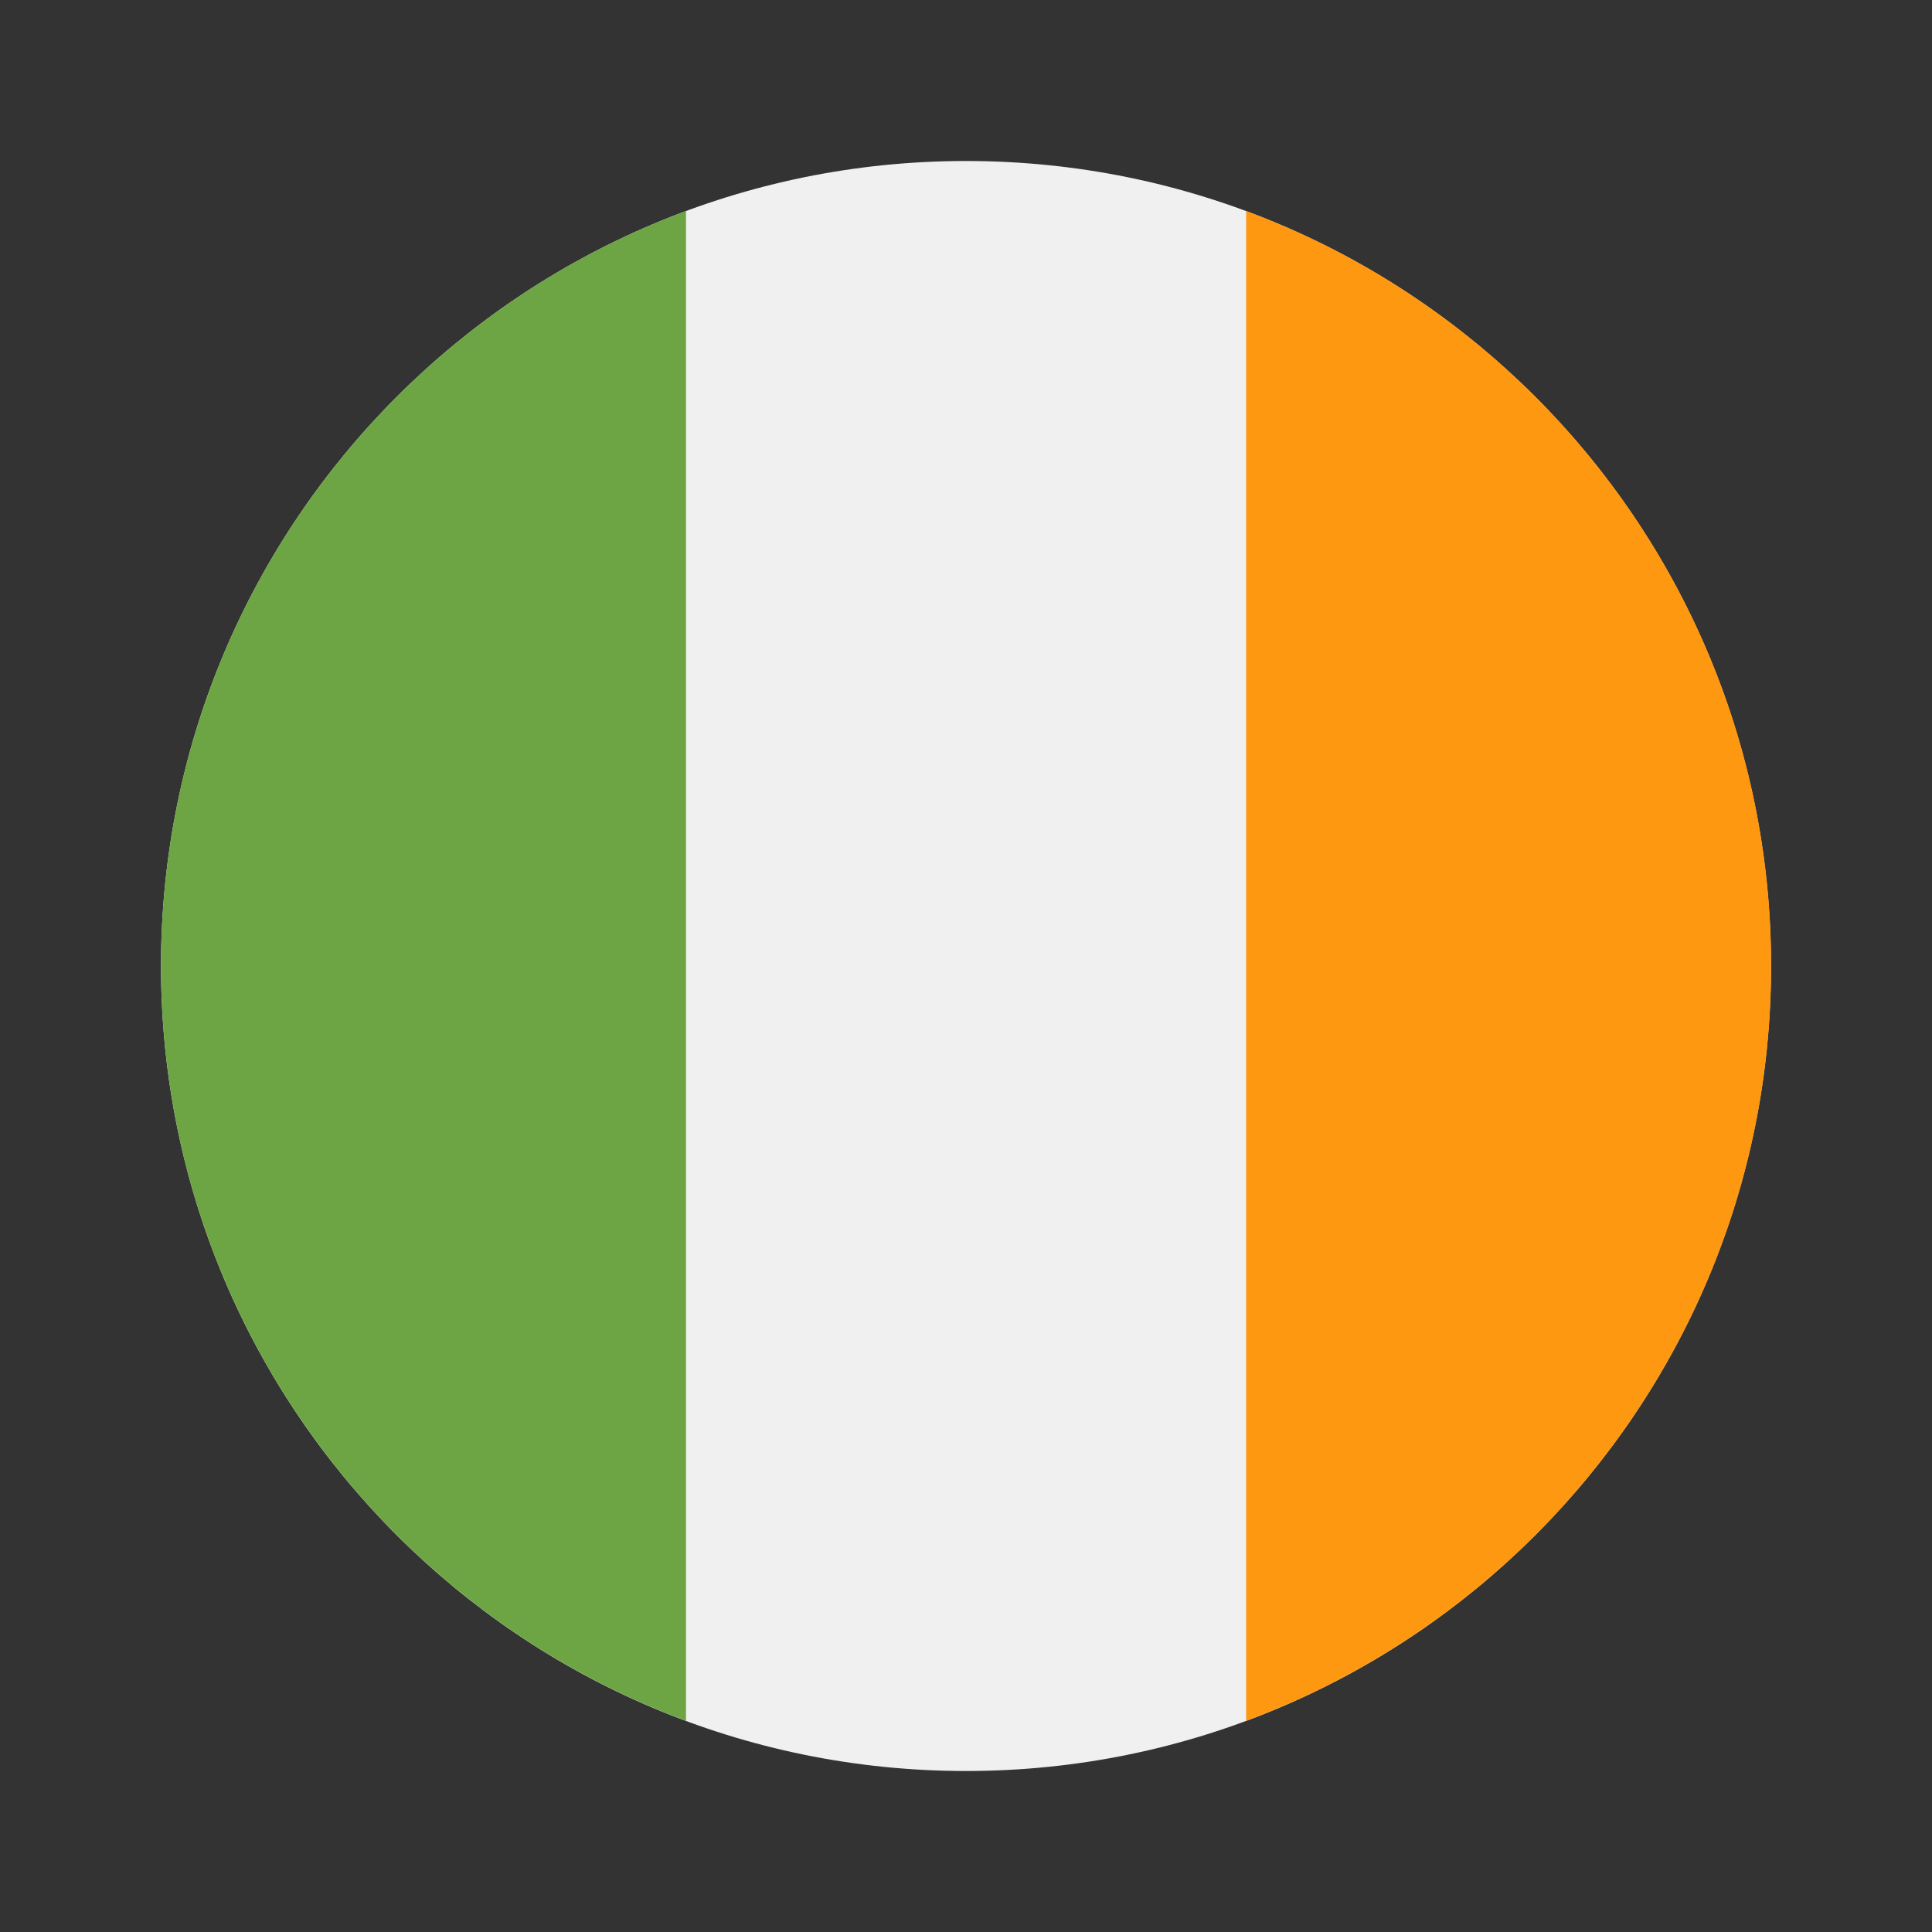
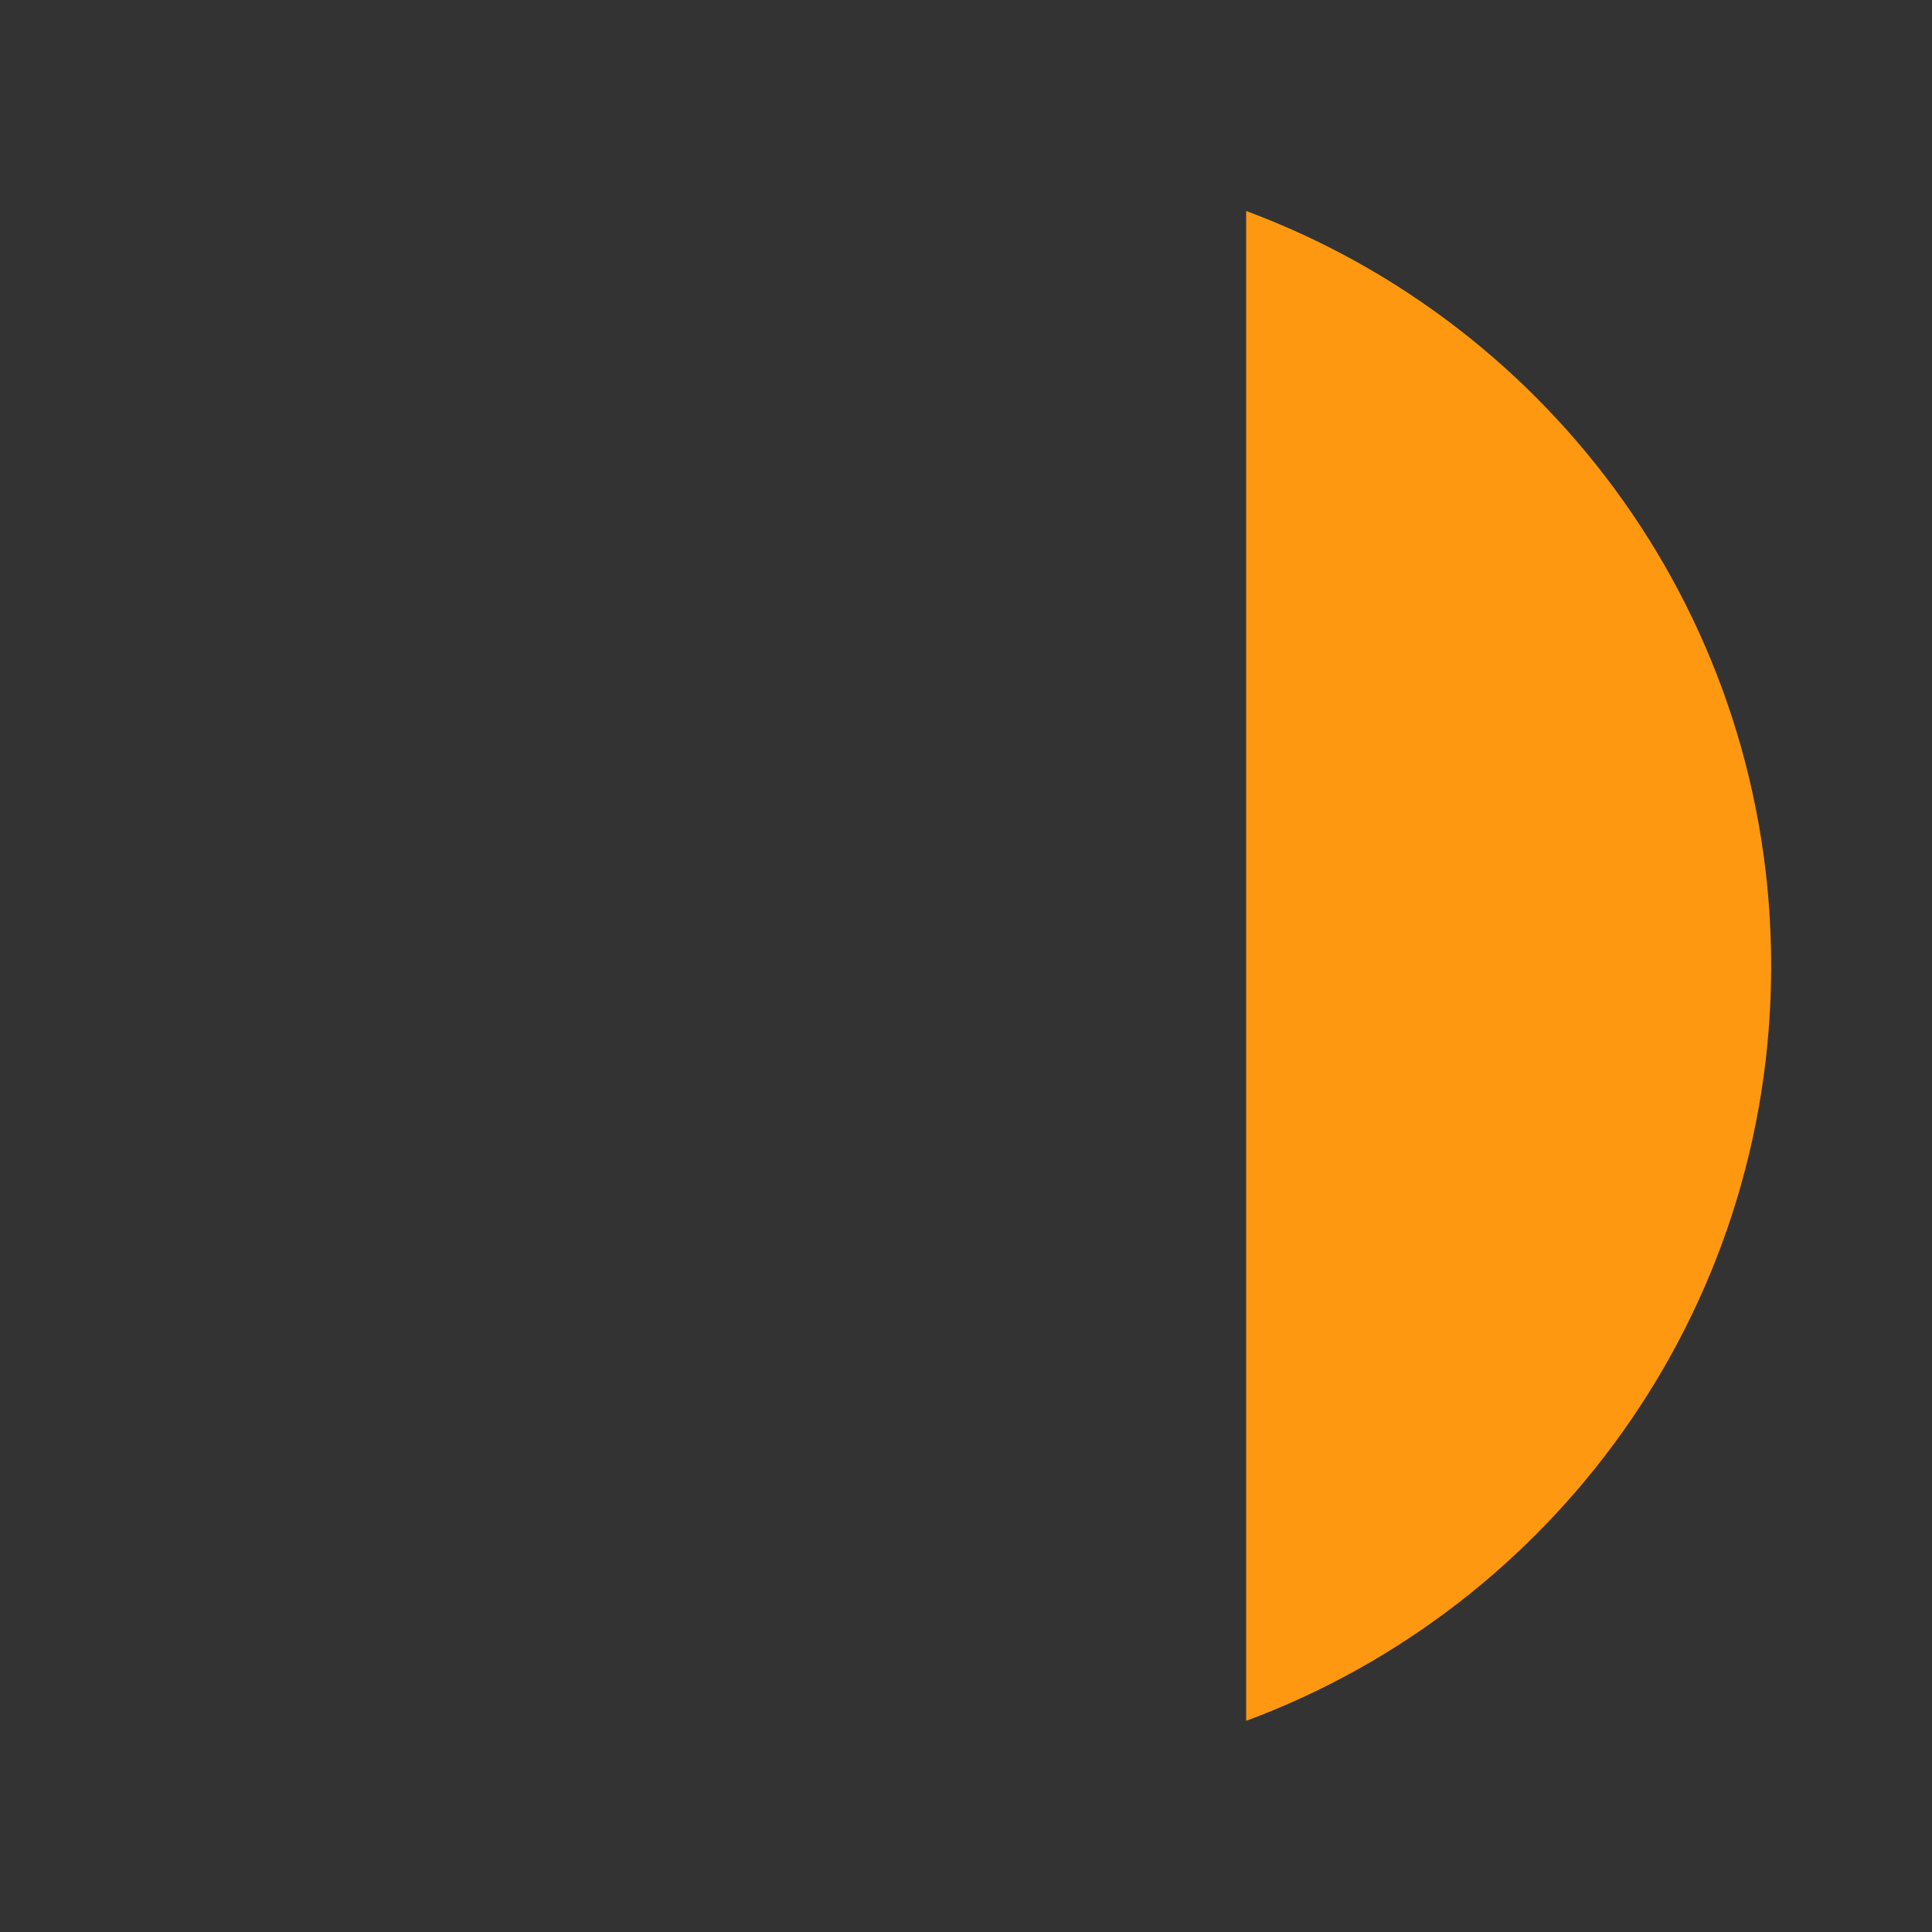
<svg xmlns="http://www.w3.org/2000/svg" width="24" height="24" viewBox="0 0 24 24" fill="none">
  <rect x="0" y="0" width="24" height="24" fill="#333333" stroke="none" />
-   <path d="M12 22C17.523 22 22 17.523 22 12C22 6.477 17.523 2 12 2C6.477 2 2 6.477 2 12C2 17.523 6.477 22 12 22Z" fill="#F0F0F0" />
  <path d="M22.002 11.999C22.002 7.699 19.288 4.034 15.48 2.621V21.377C19.288 19.964 22.002 16.299 22.002 11.999Z" fill="#FF9811" />
-   <path d="M2 11.999C2 16.299 4.714 19.964 8.522 21.377V2.621C4.714 4.034 2 7.699 2 11.999Z" fill="#6DA544" />
</svg>